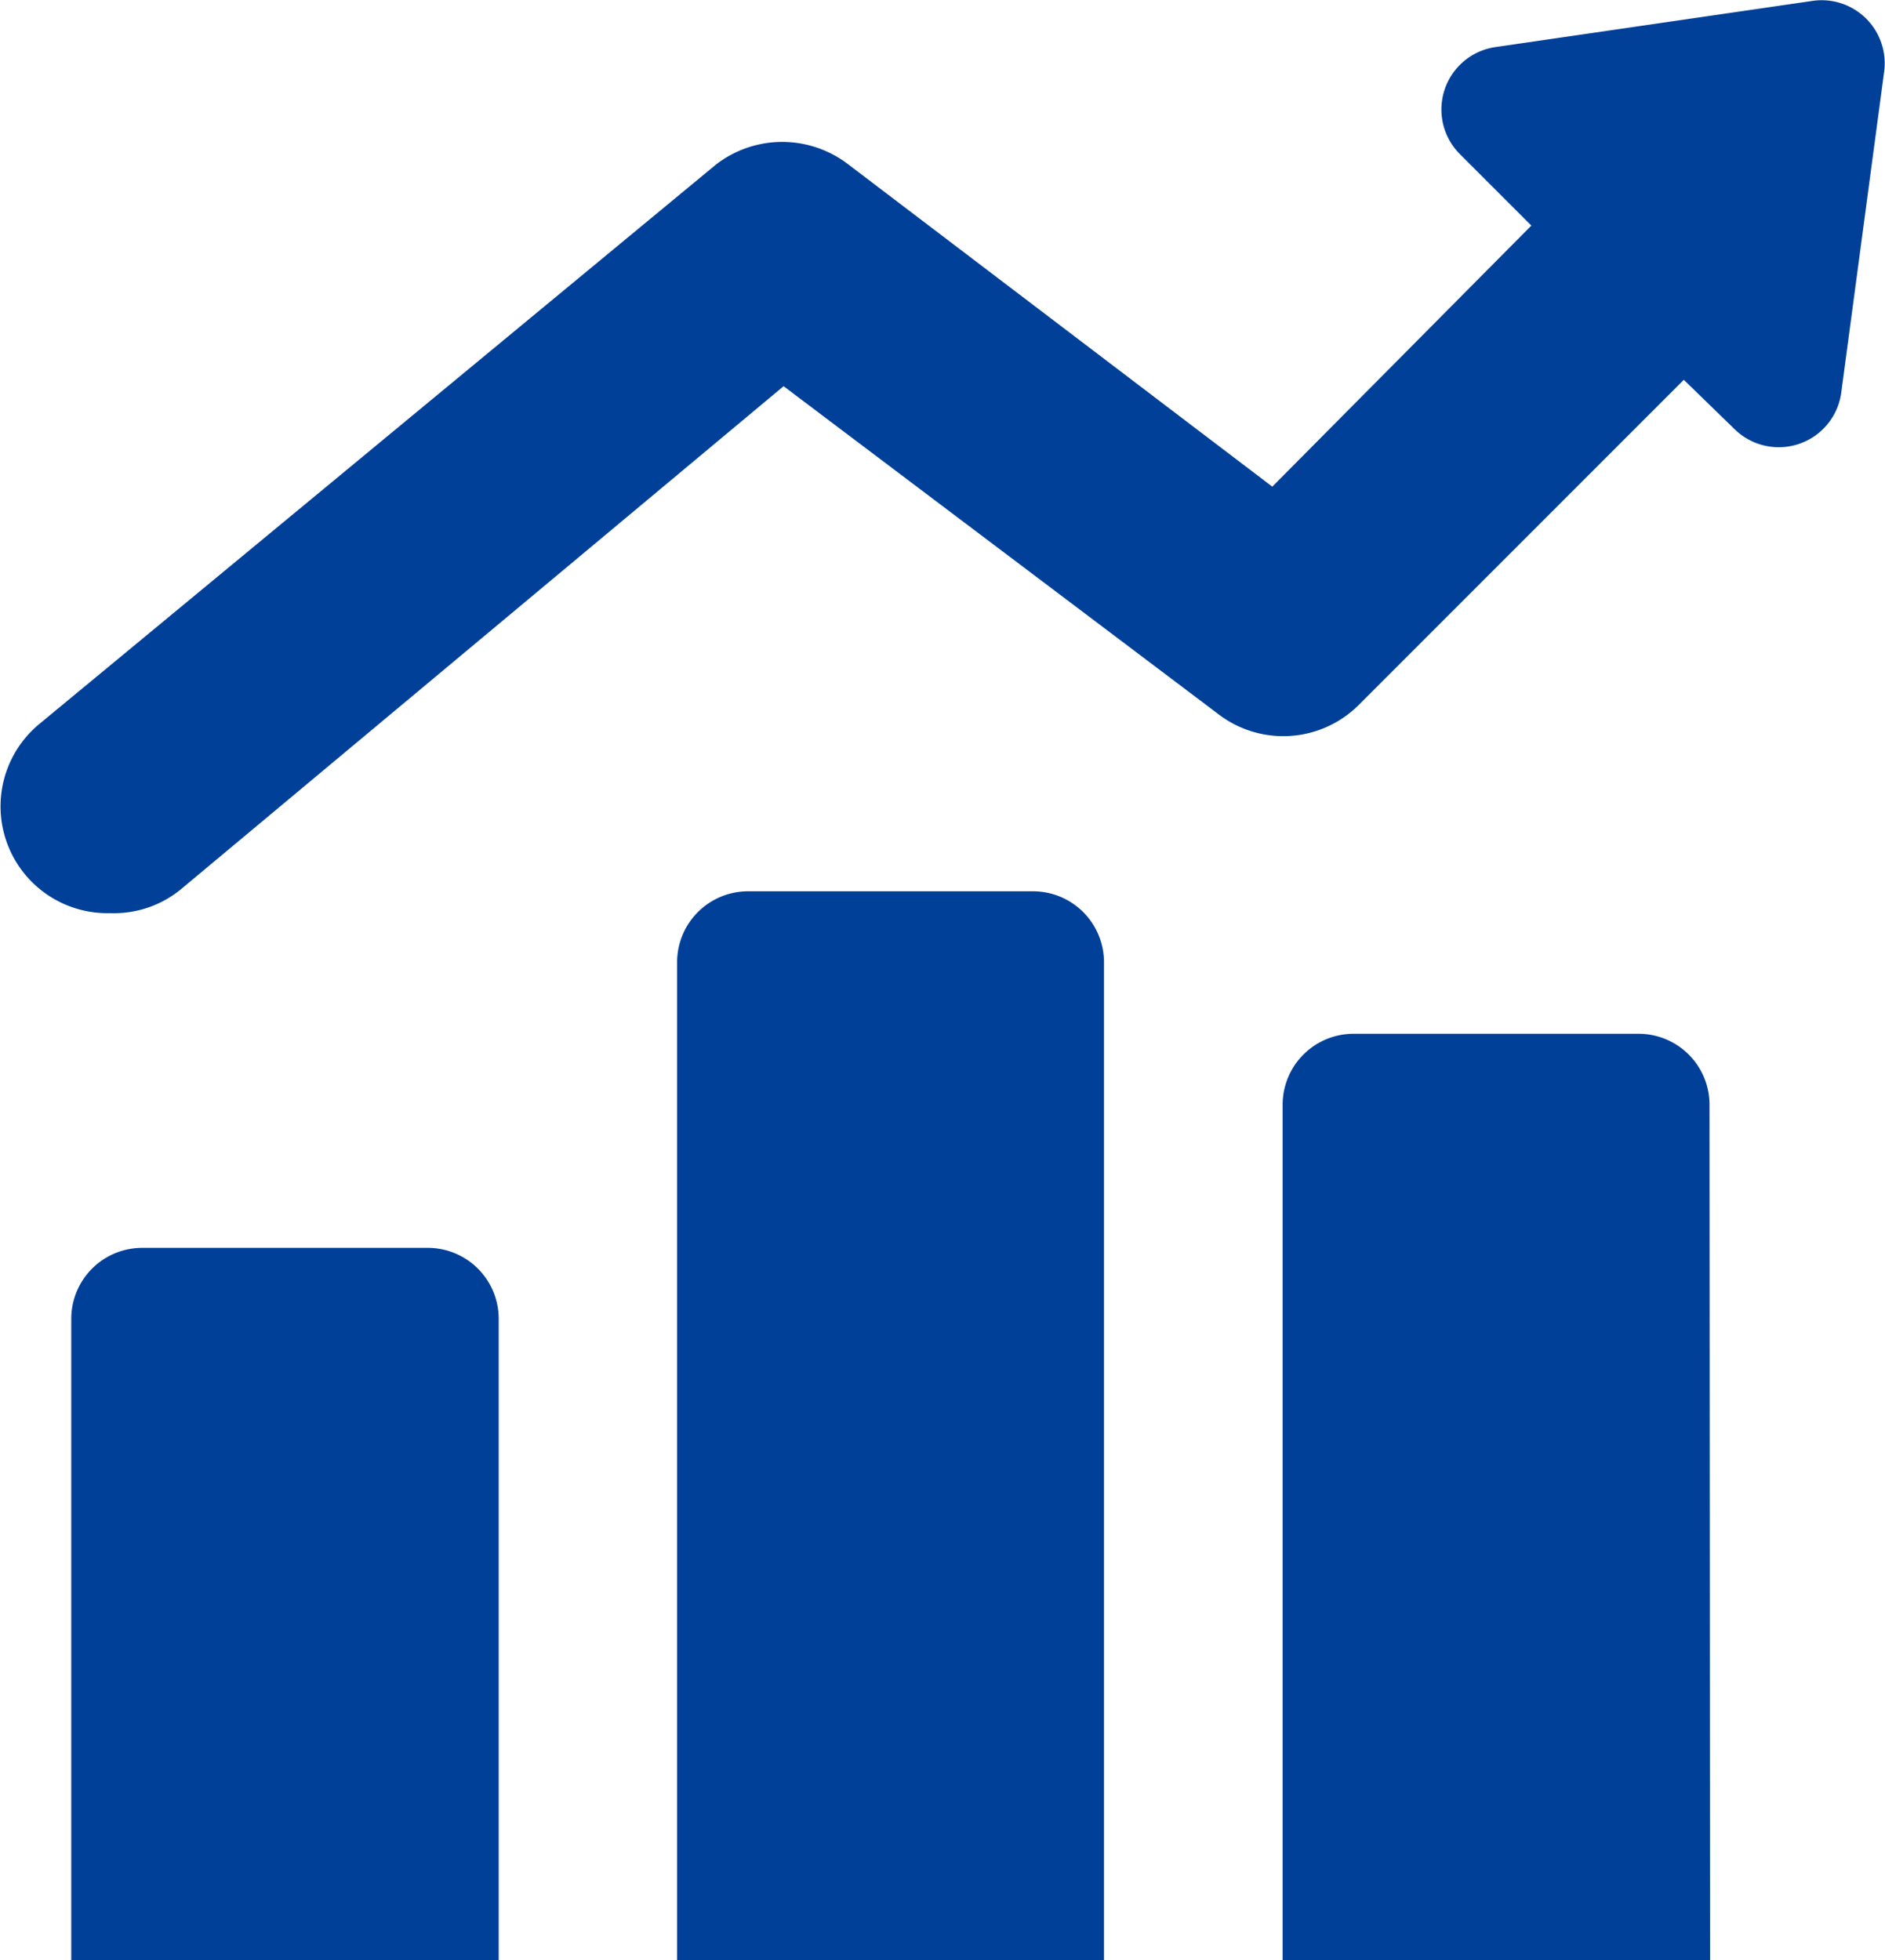
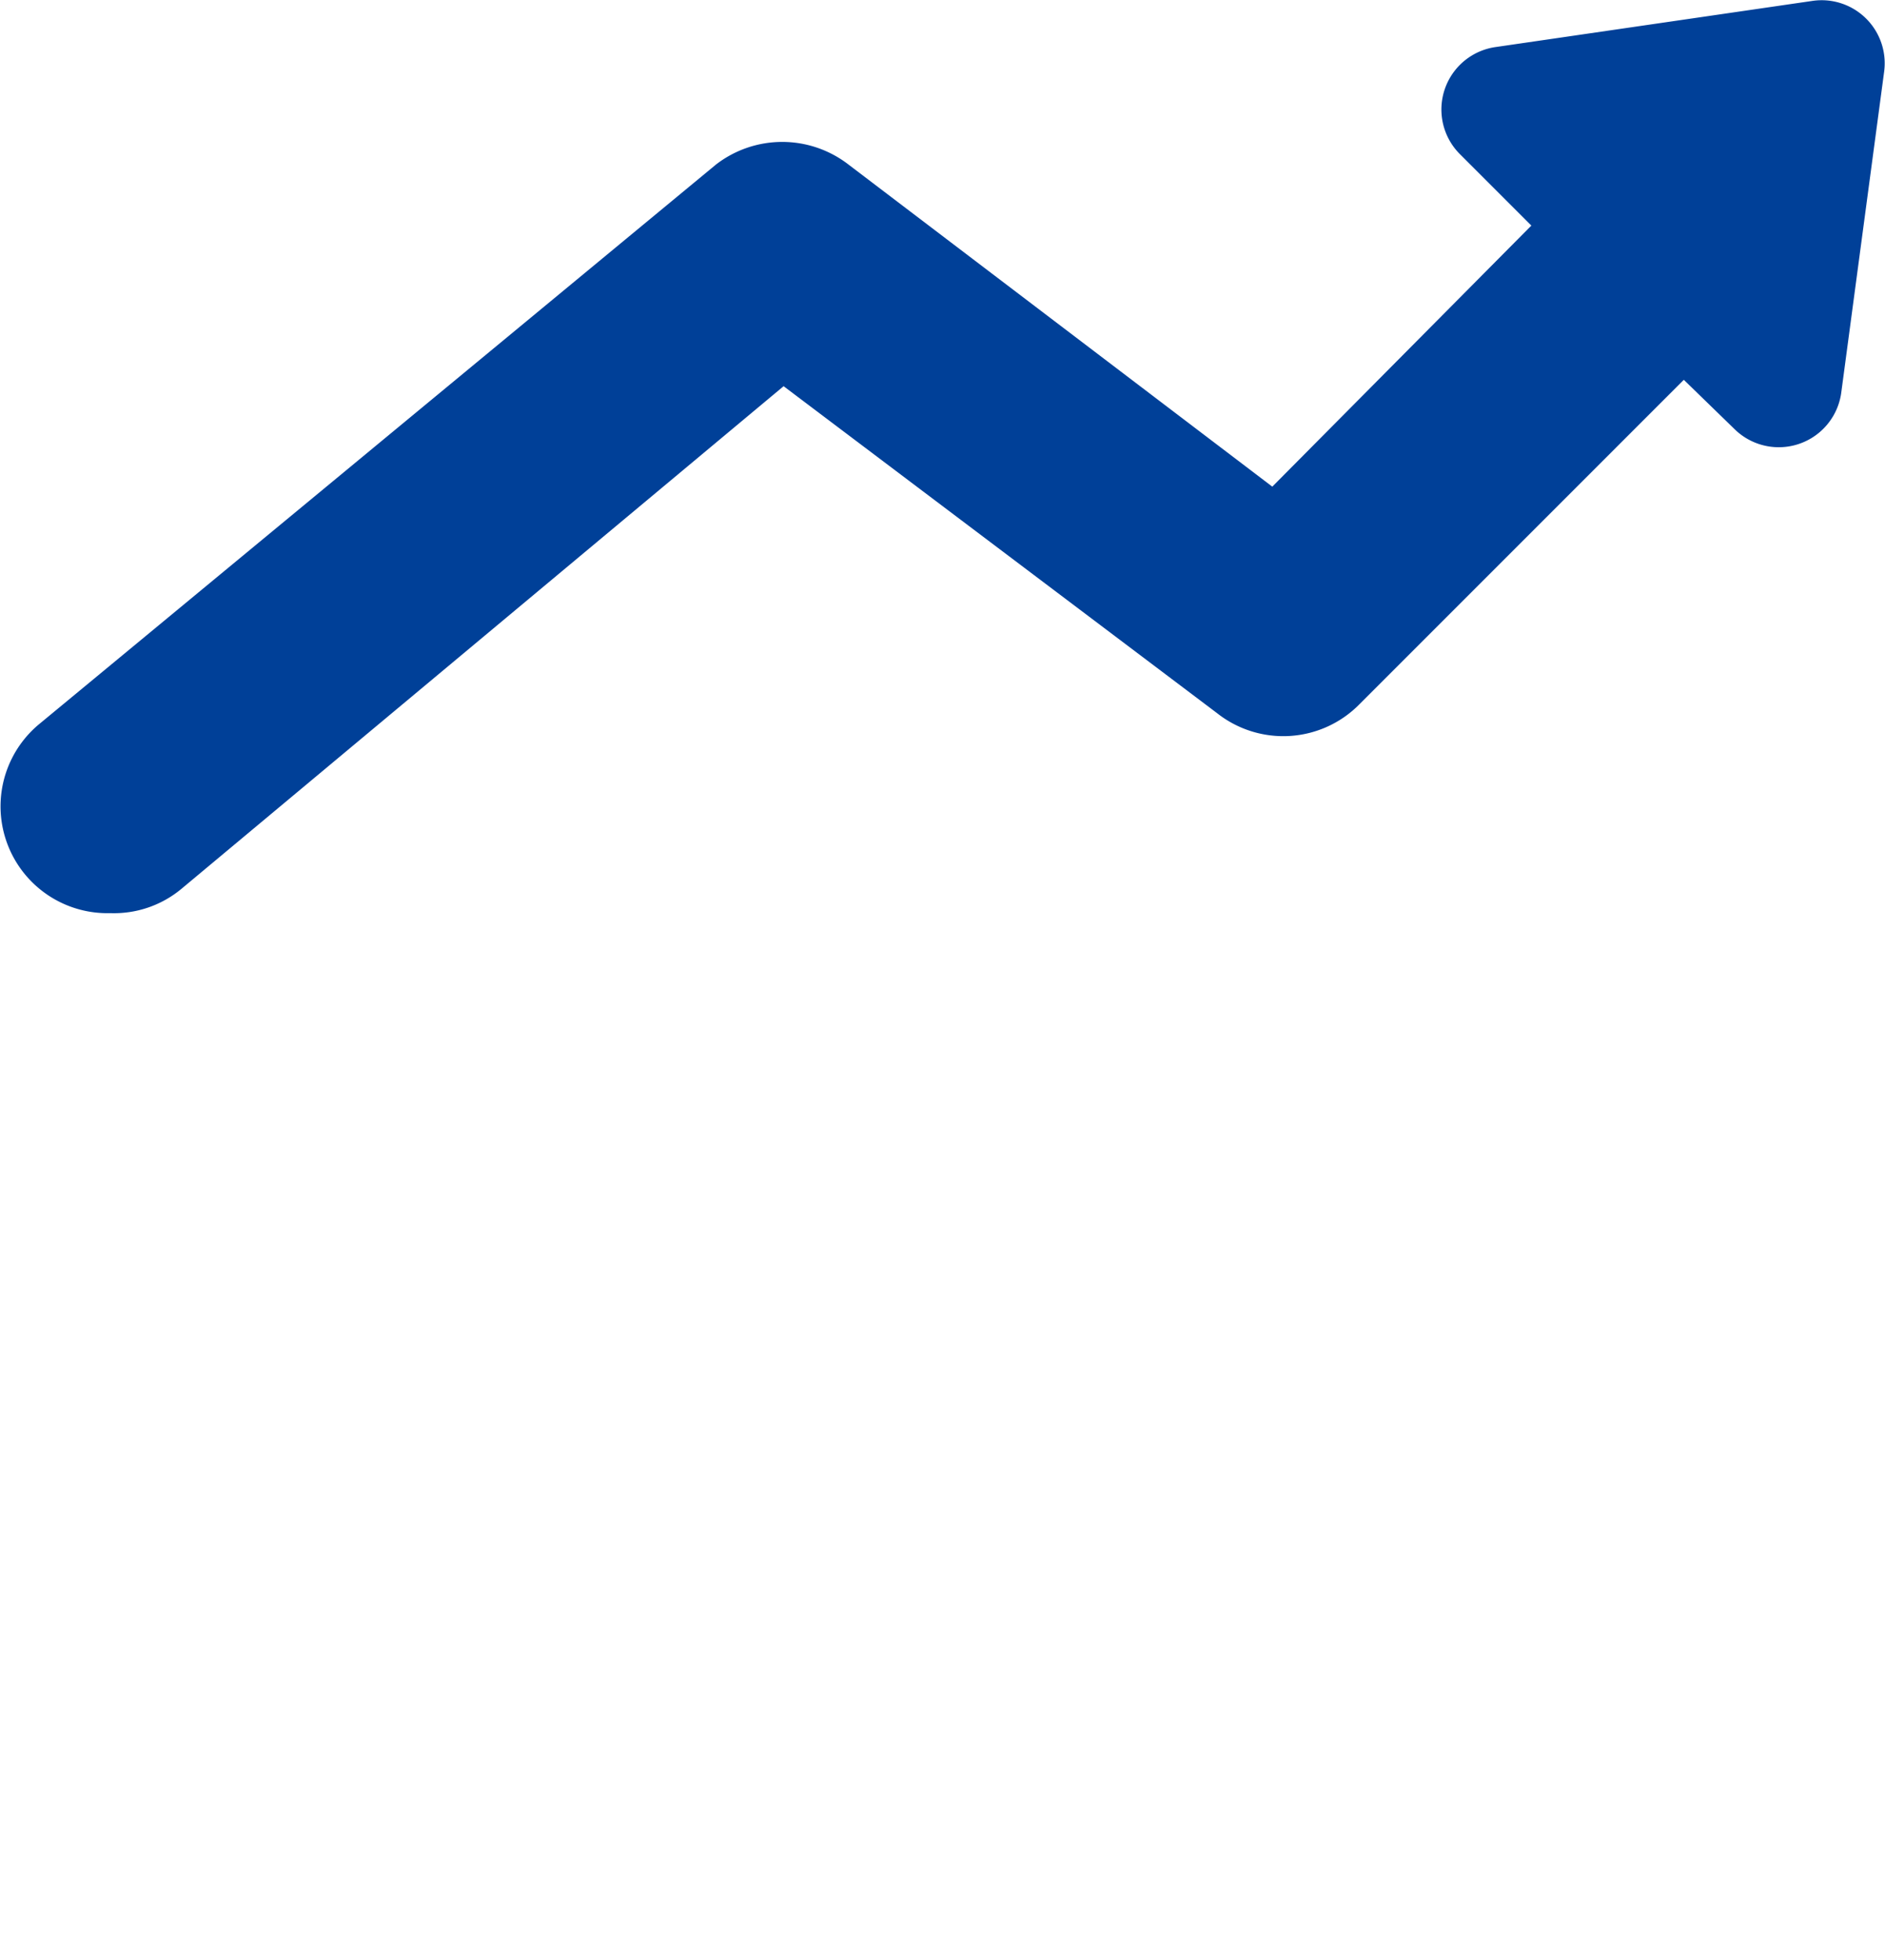
<svg xmlns="http://www.w3.org/2000/svg" width="23.911" height="24.859" viewBox="0 0 23.911 24.859">
  <g id="レイヤー_2" data-name="レイヤー 2" transform="translate(0 0.01)">
    <g id="icons" transform="translate(0 -0.01)">
-       <path id="パス_10633" data-name="パス 10633" d="M14.1,13.4a.9.9,0,0,0-.9-.9H9.585a.9.9,0,0,0-.9.9V26.055H14.1Zm7.681,1.807a.9.9,0,0,0-.9-.9H17.266a.9.9,0,0,0-.9.9V26.055h5.422ZM6.422,17.922a.9.9,0,0,0-.9-.9H1.9a.9.9,0,0,0-.9.9v8.133H6.422Z" transform="translate(-0.096 -1.196)" fill="#004098" />
      <path id="パス_10634" data-name="パス 10634" d="M23,0,18.977.586a.8.8,0,0,0-.452,1.365l.9.9L16.139,6.162,10.763,2.077a1.374,1.374,0,0,0-1.681,0L.5,9.171a1.355,1.355,0,0,0,.9,2.4,1.337,1.337,0,0,0,.9-.307L9.94,4.888l5.5,4.148a1.355,1.355,0,0,0,1.807-.117l4.112-4.112L22,5.43a.8.8,0,0,0,1.355-.452L23.9.9A.8.8,0,0,0,23,0Z" transform="translate(0 0.01)" fill="#004098" />
    </g>
  </g>
</svg>